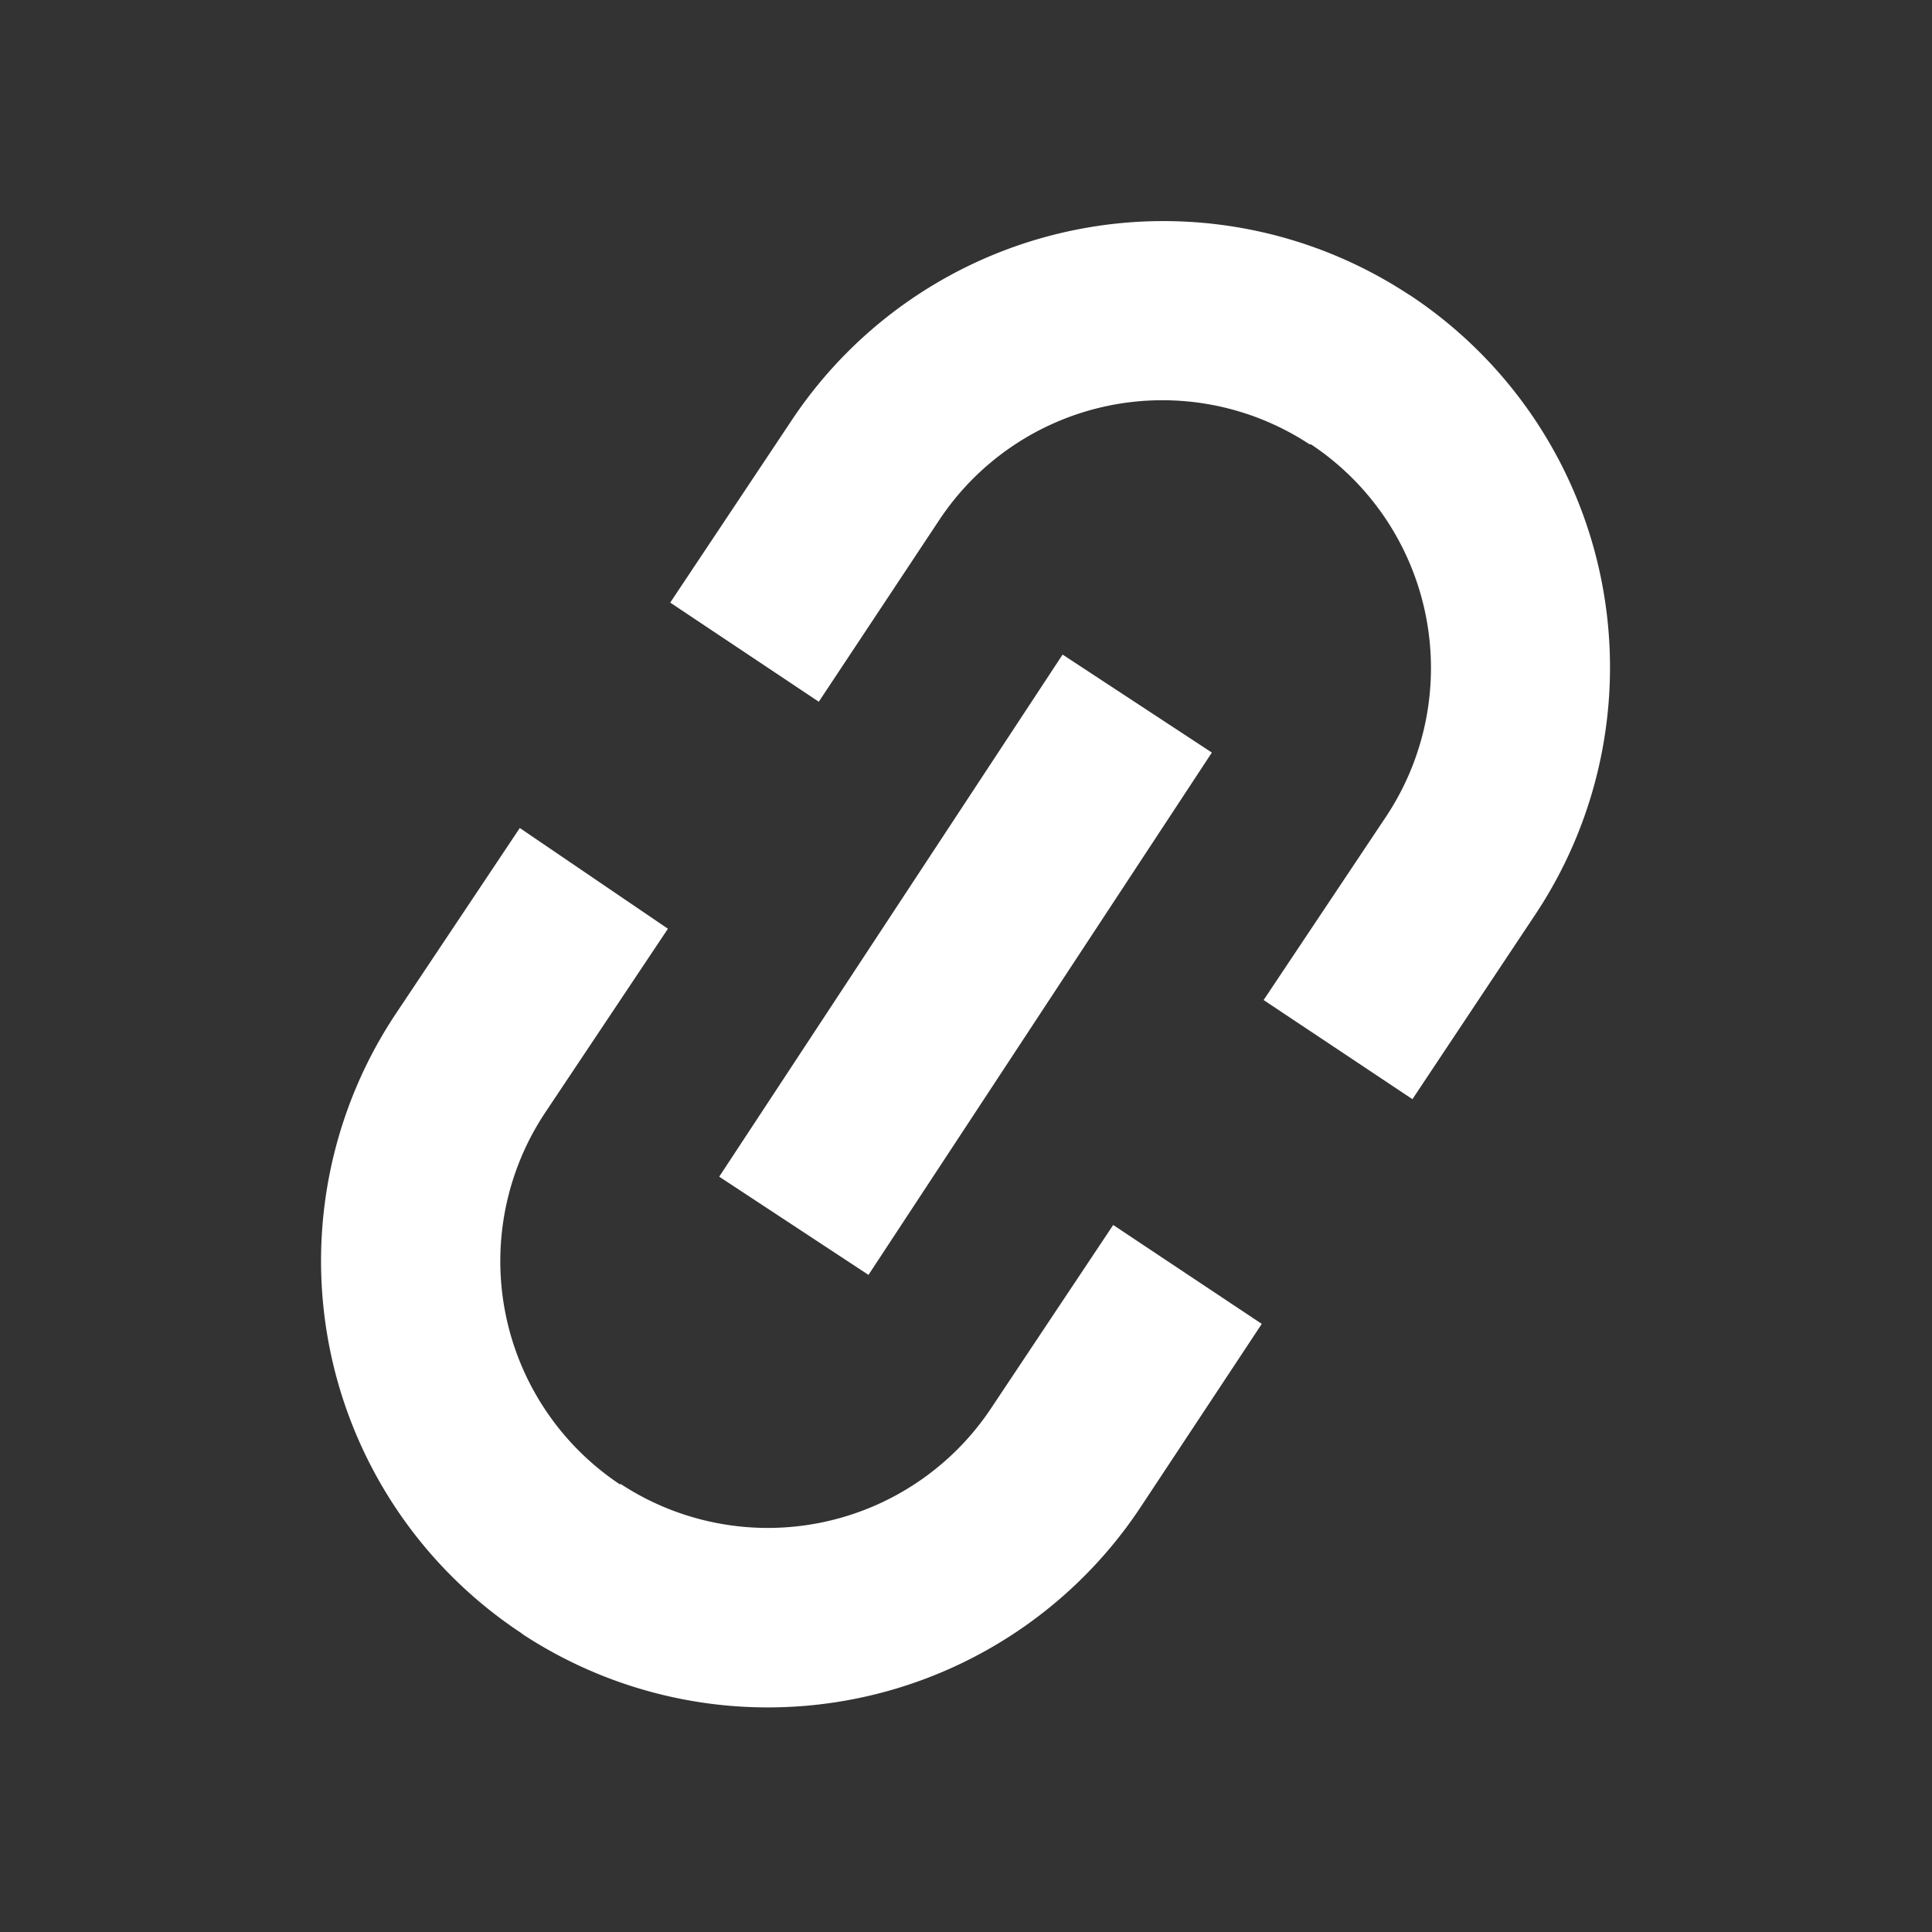
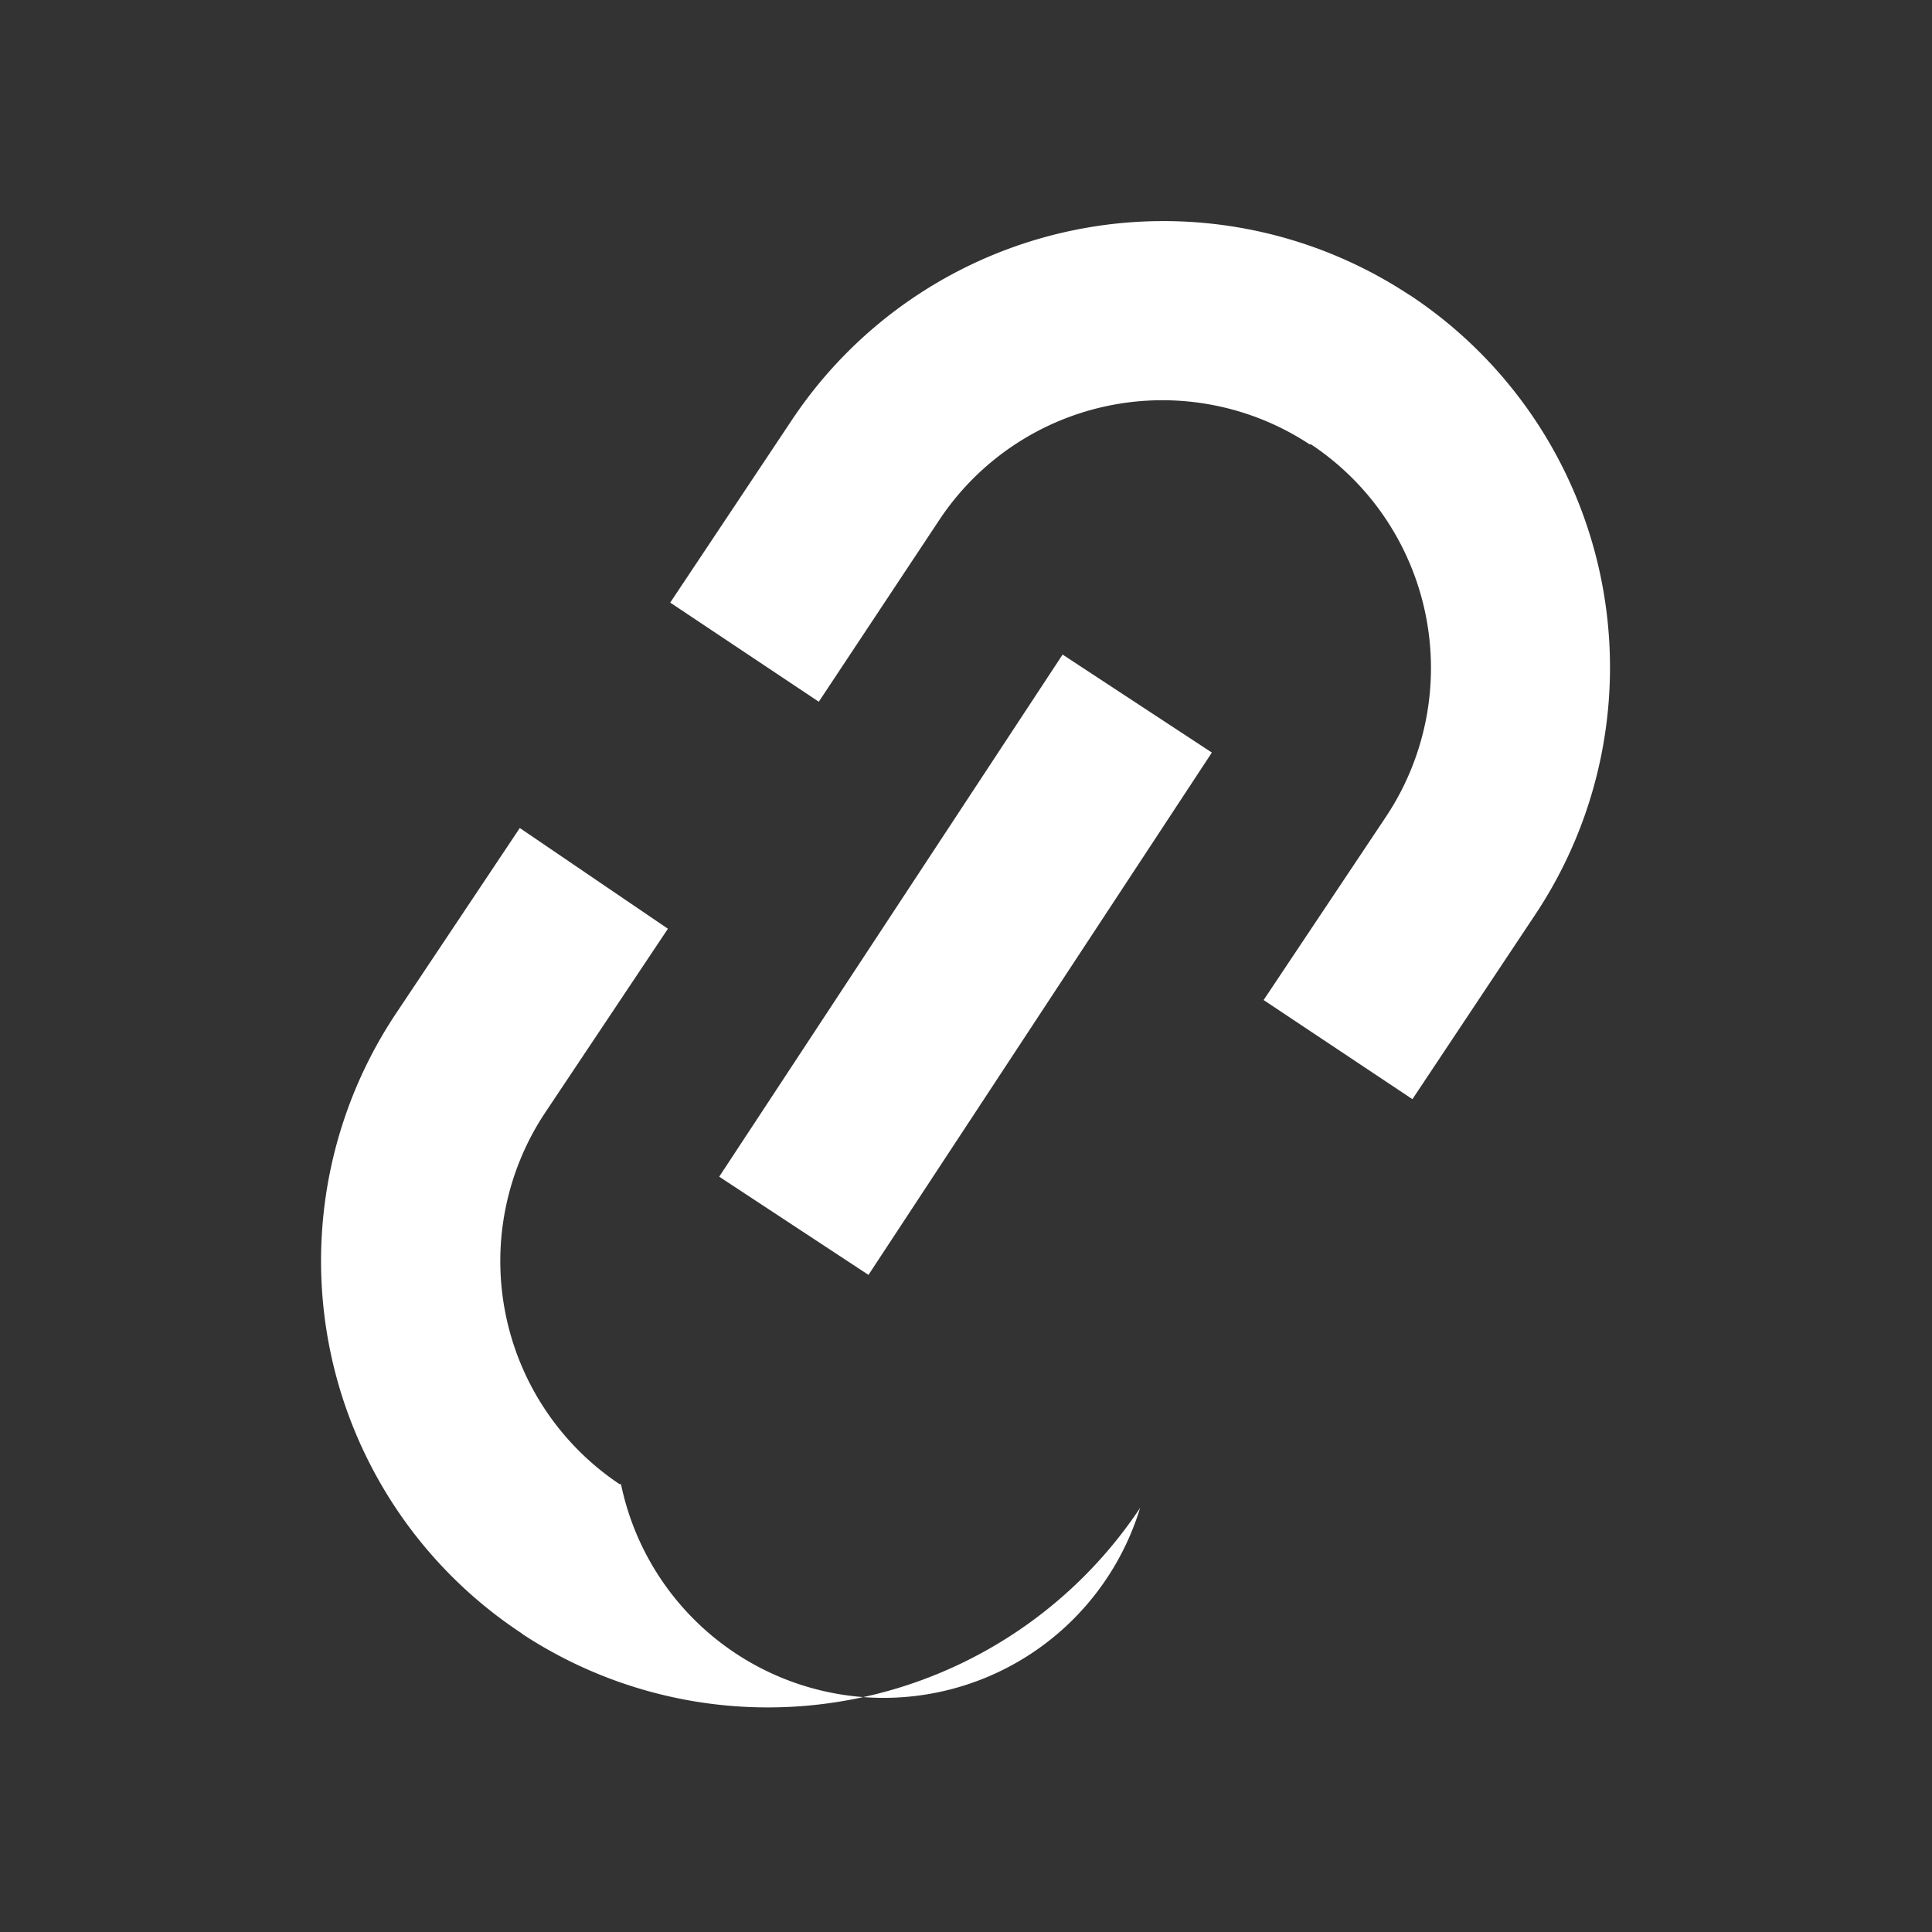
<svg xmlns="http://www.w3.org/2000/svg" viewBox="10 10 84 84" width="24" height="24">
  <rect x="10" y="10" width="84" height="84" fill="#333333" stroke="none" />
-   <path d="M71.41,57.79l-6.47-4.31,5.34-8A11.67,11.67,0,0,0,67,29.32l-.06,0a11.64,11.64,0,0,0-16.09,3.27L45.6,40.51,39.14,36.2l5.29-7.94A19.41,19.41,0,0,1,71.24,22.8l.1.06a19.4,19.4,0,0,1,5.4,26.92ZM59.57,75.56l5.29-8-6.46-4.3-5.29,7.94A11.66,11.66,0,0,1,37,74.53l-.06,0a11.66,11.66,0,0,1-3.24-16.15l5.34-8L32.6,46l-5.34,8A19.39,19.39,0,0,0,32.66,81l.09.07A19.44,19.44,0,0,0,59.57,75.56Zm3.12-32.84L56.2,38.46,41.27,61.16l6.49,4.27Z" style="fill: rgb(255, 255, 255);" />
+   <path d="M71.41,57.79l-6.47-4.31,5.34-8A11.67,11.67,0,0,0,67,29.32l-.06,0a11.64,11.64,0,0,0-16.09,3.27L45.6,40.51,39.14,36.2l5.29-7.94A19.41,19.41,0,0,1,71.24,22.8l.1.06a19.4,19.4,0,0,1,5.4,26.92ZM59.57,75.56A11.66,11.66,0,0,1,37,74.53l-.06,0a11.66,11.66,0,0,1-3.24-16.15l5.34-8L32.6,46l-5.34,8A19.39,19.39,0,0,0,32.66,81l.09.07A19.44,19.44,0,0,0,59.57,75.56Zm3.12-32.84L56.2,38.46,41.27,61.16l6.49,4.27Z" style="fill: rgb(255, 255, 255);" />
</svg>